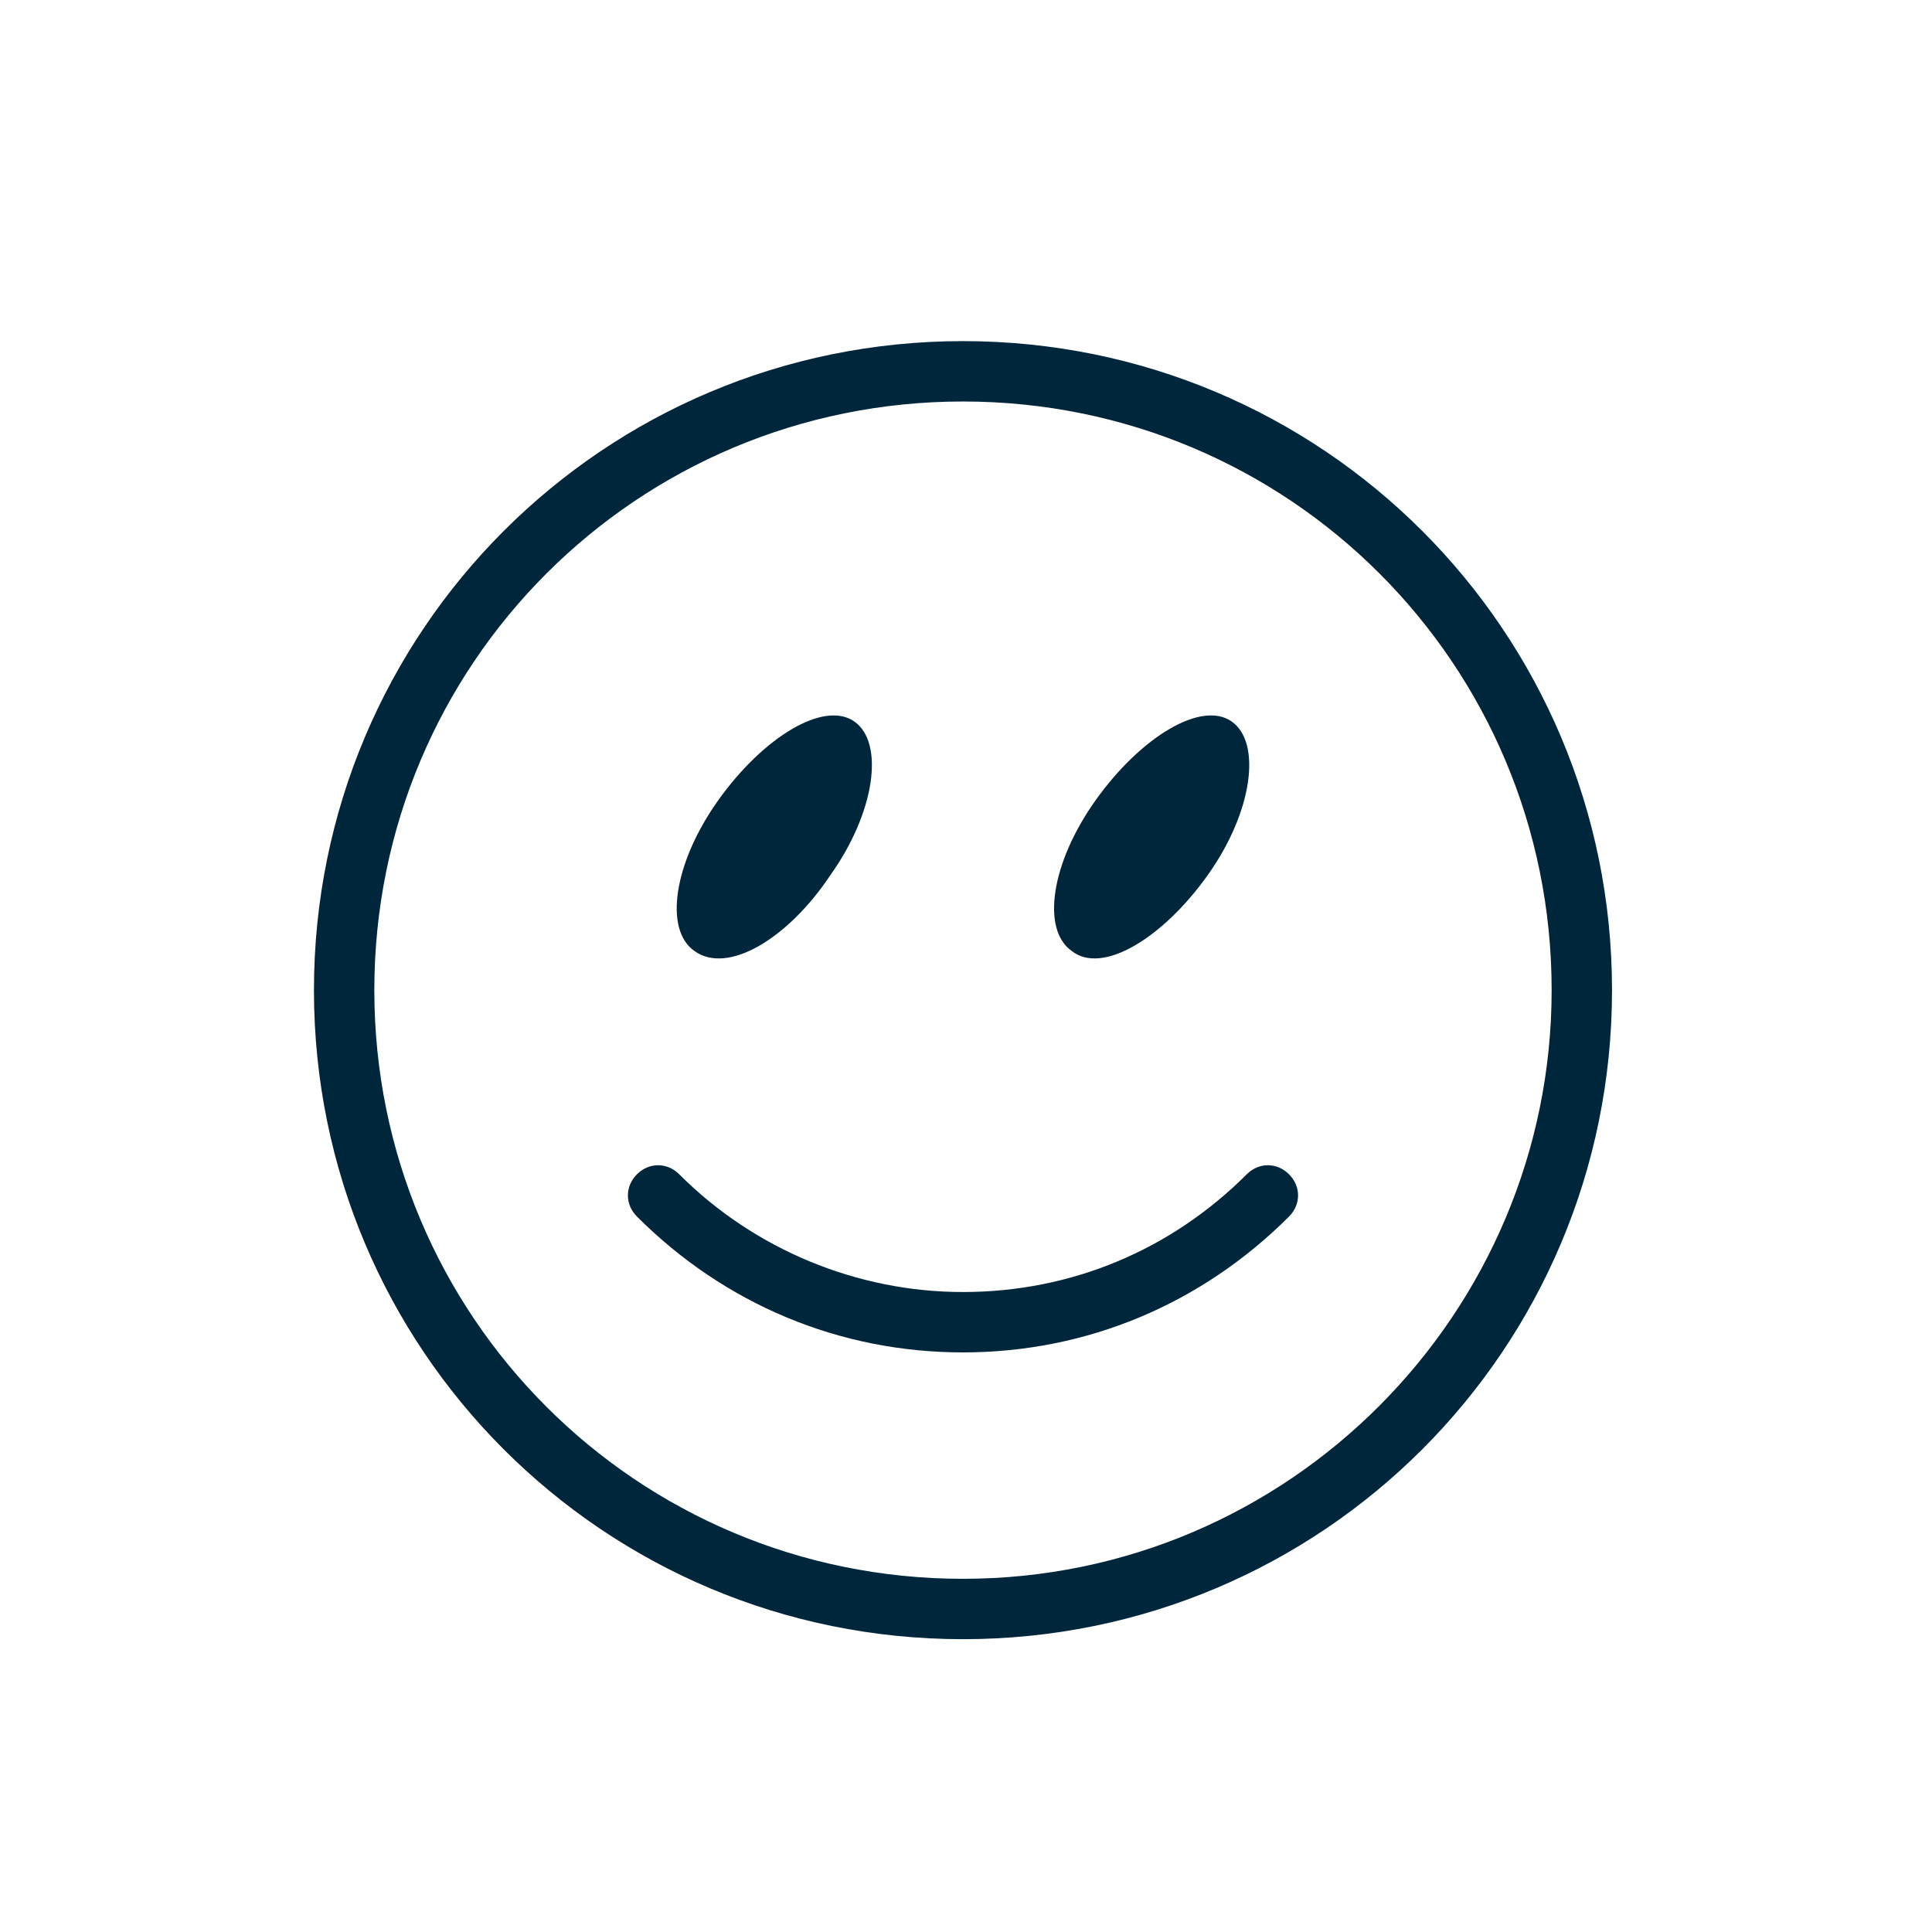
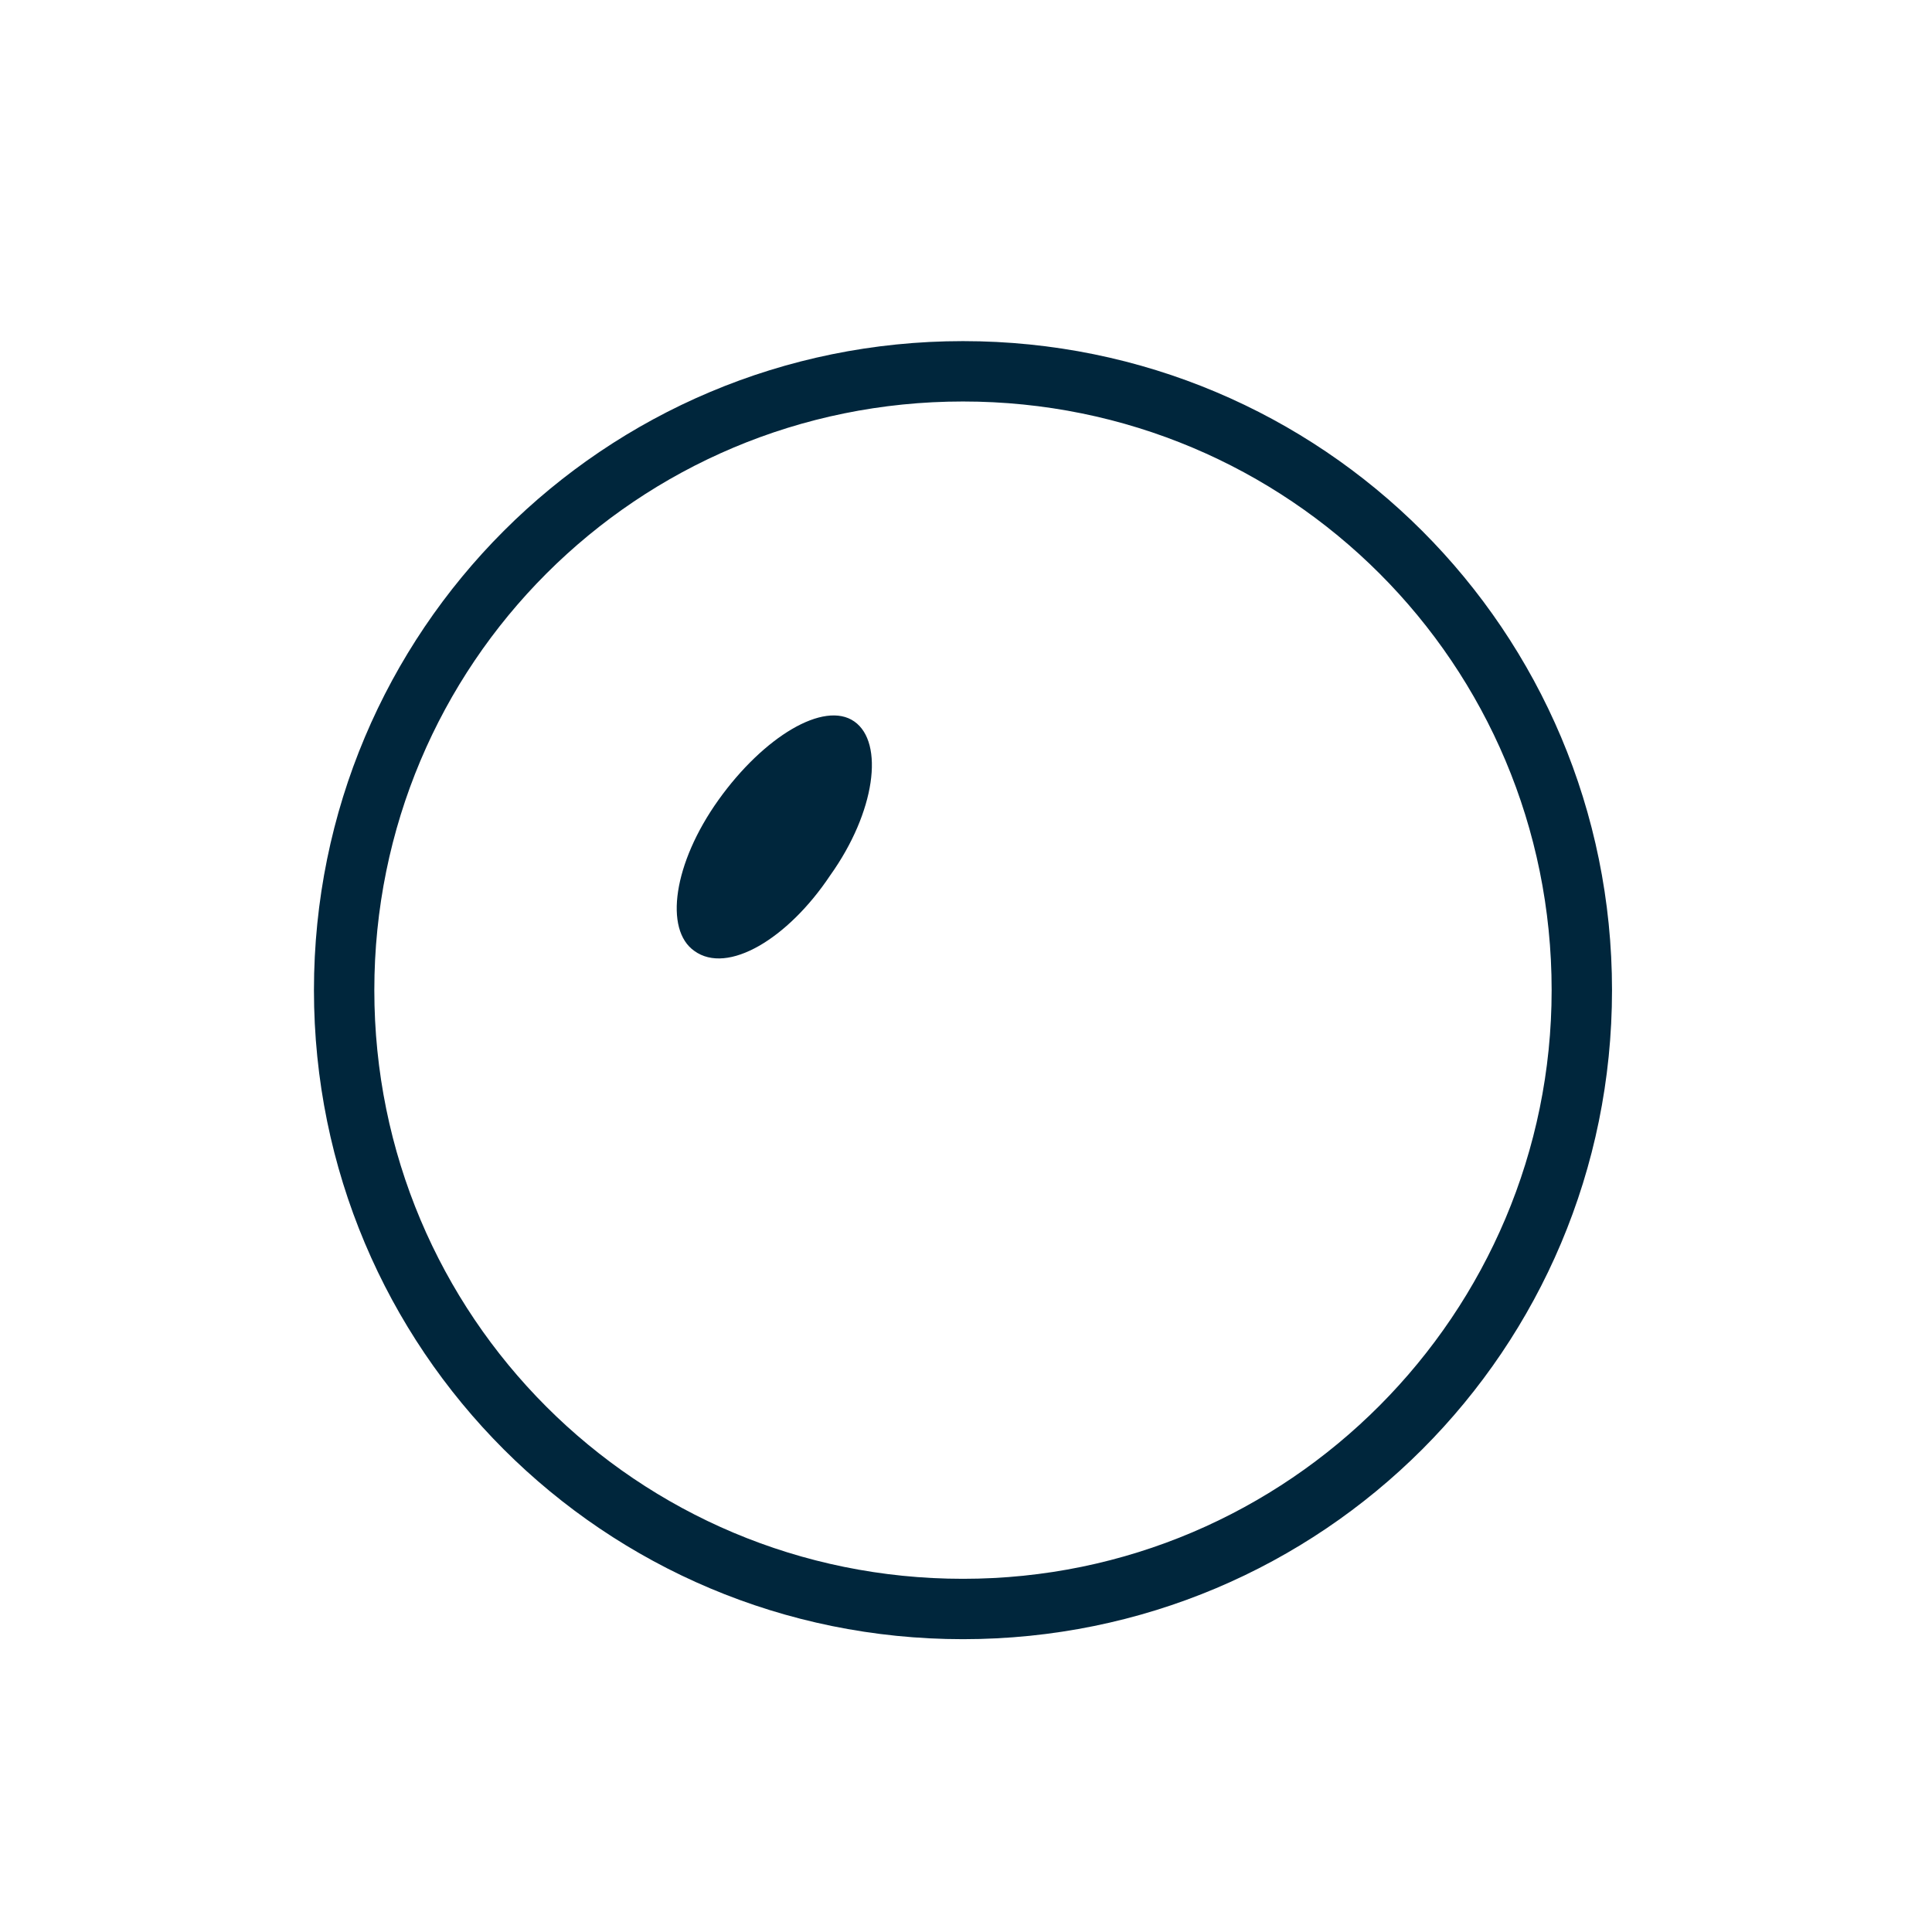
<svg xmlns="http://www.w3.org/2000/svg" version="1.1" id="Calque_1" x="0px" y="0px" viewBox="0 0 64 64" style="enable-background:new 0 0 64 64;" xml:space="preserve">
  <style type="text/css">
	.st0{fill:#00263C;}
</style>
  <g>
-     <path class="st0" d="M41.3,38.9c-2.5,2.5-5.8,3.9-9.4,3.9c-3.5,0-6.9-1.4-9.4-3.9c-0.4-0.4-1-0.4-1.4,0c-0.4,0.4-0.4,1,0,1.4   c2.9,2.9,6.7,4.5,10.8,4.5c4.1,0,7.9-1.6,10.8-4.5c0.4-0.4,0.4-1,0-1.4C42.3,38.5,41.7,38.5,41.3,38.9" />
    <path class="st0" d="M27.5,29c1.5-2.1,1.8-4.4,0.8-5.1s-3,0.5-4.5,2.6c-1.5,2.1-1.8,4.3-0.8,5C24.1,32.3,26.1,31.1,27.5,29" />
-     <path class="st0" d="M40,29c1.5-2.1,1.8-4.4,0.8-5.1c-1-0.7-3,0.5-4.5,2.6c-1.5,2.1-1.8,4.3-0.8,5C36.5,32.3,38.5,31.1,40,29" />
    <path class="st0" d="M31.9,11.3c-11.9,0-21.5,9.6-21.5,21.5c0,11.9,9.6,21.5,21.5,21.5c11.9,0,21.5-9.6,21.5-21.5   C53.4,20.9,43.8,11.3,31.9,11.3 M31.9,52.3c-10.8,0-19.5-8.7-19.5-19.5c0-10.8,8.7-19.5,19.5-19.5c10.8,0,19.5,8.7,19.5,19.5   C51.4,43.5,42.7,52.3,31.9,52.3" />
  </g>
</svg>